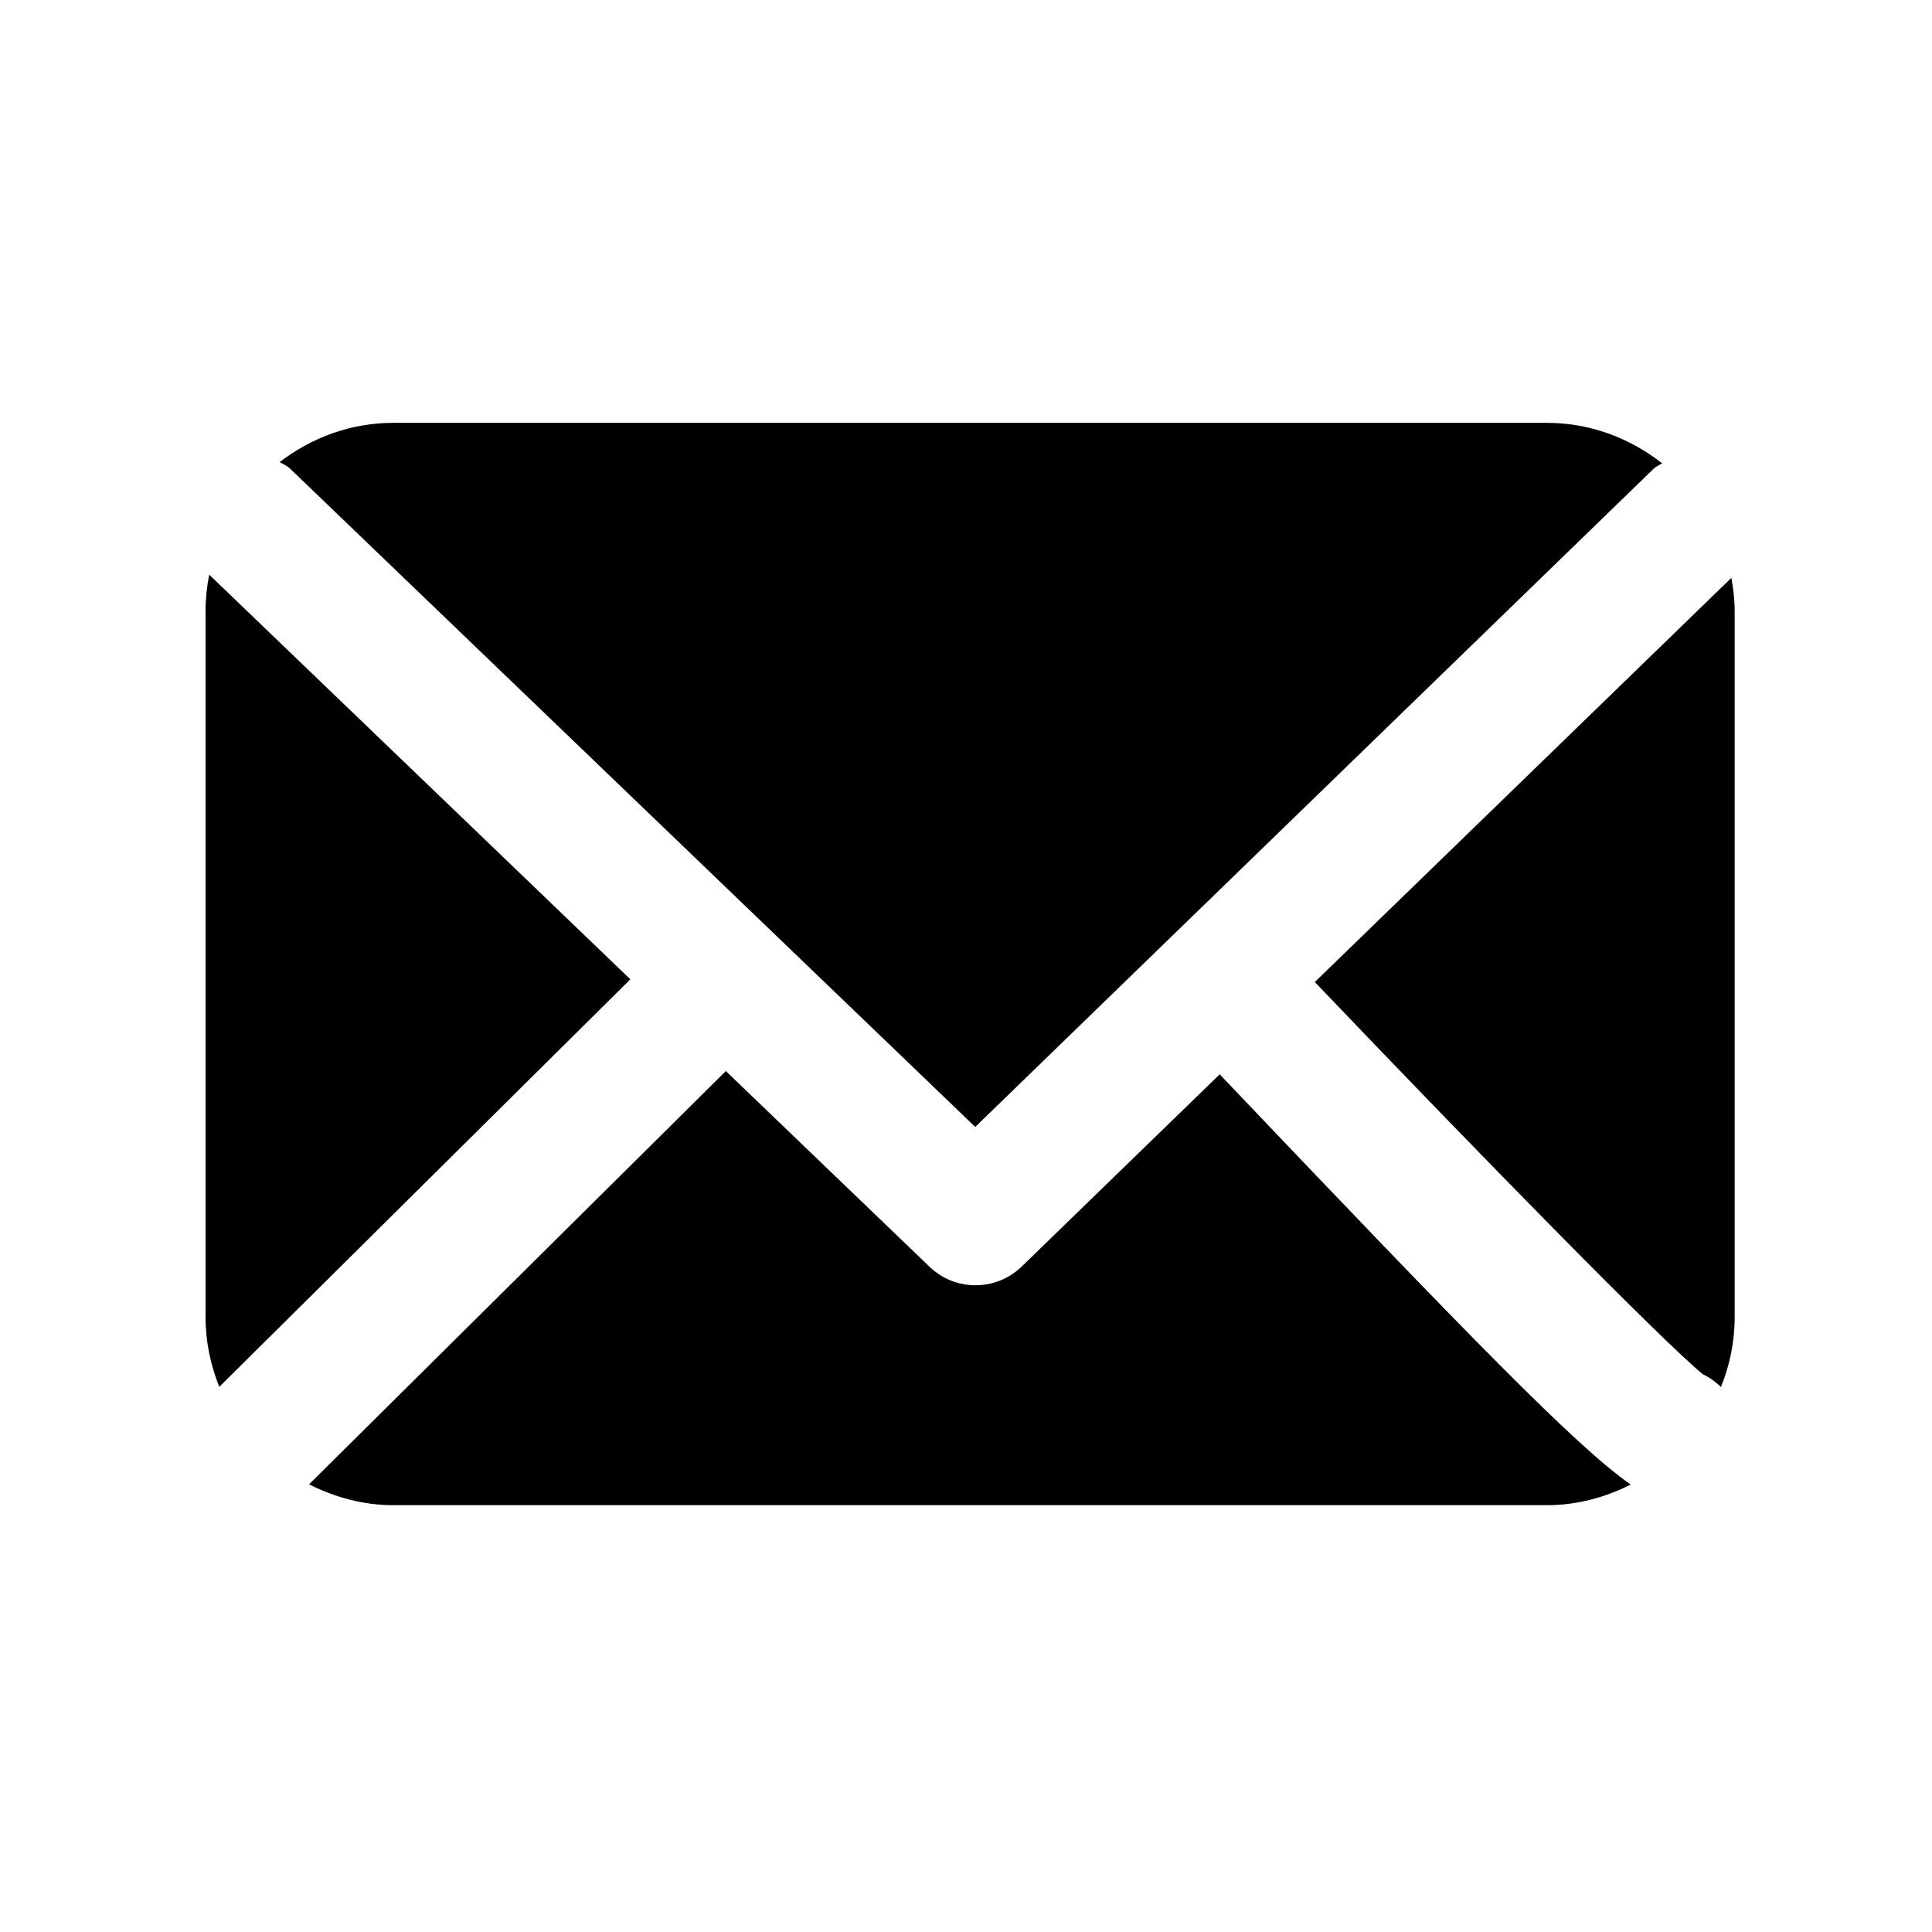
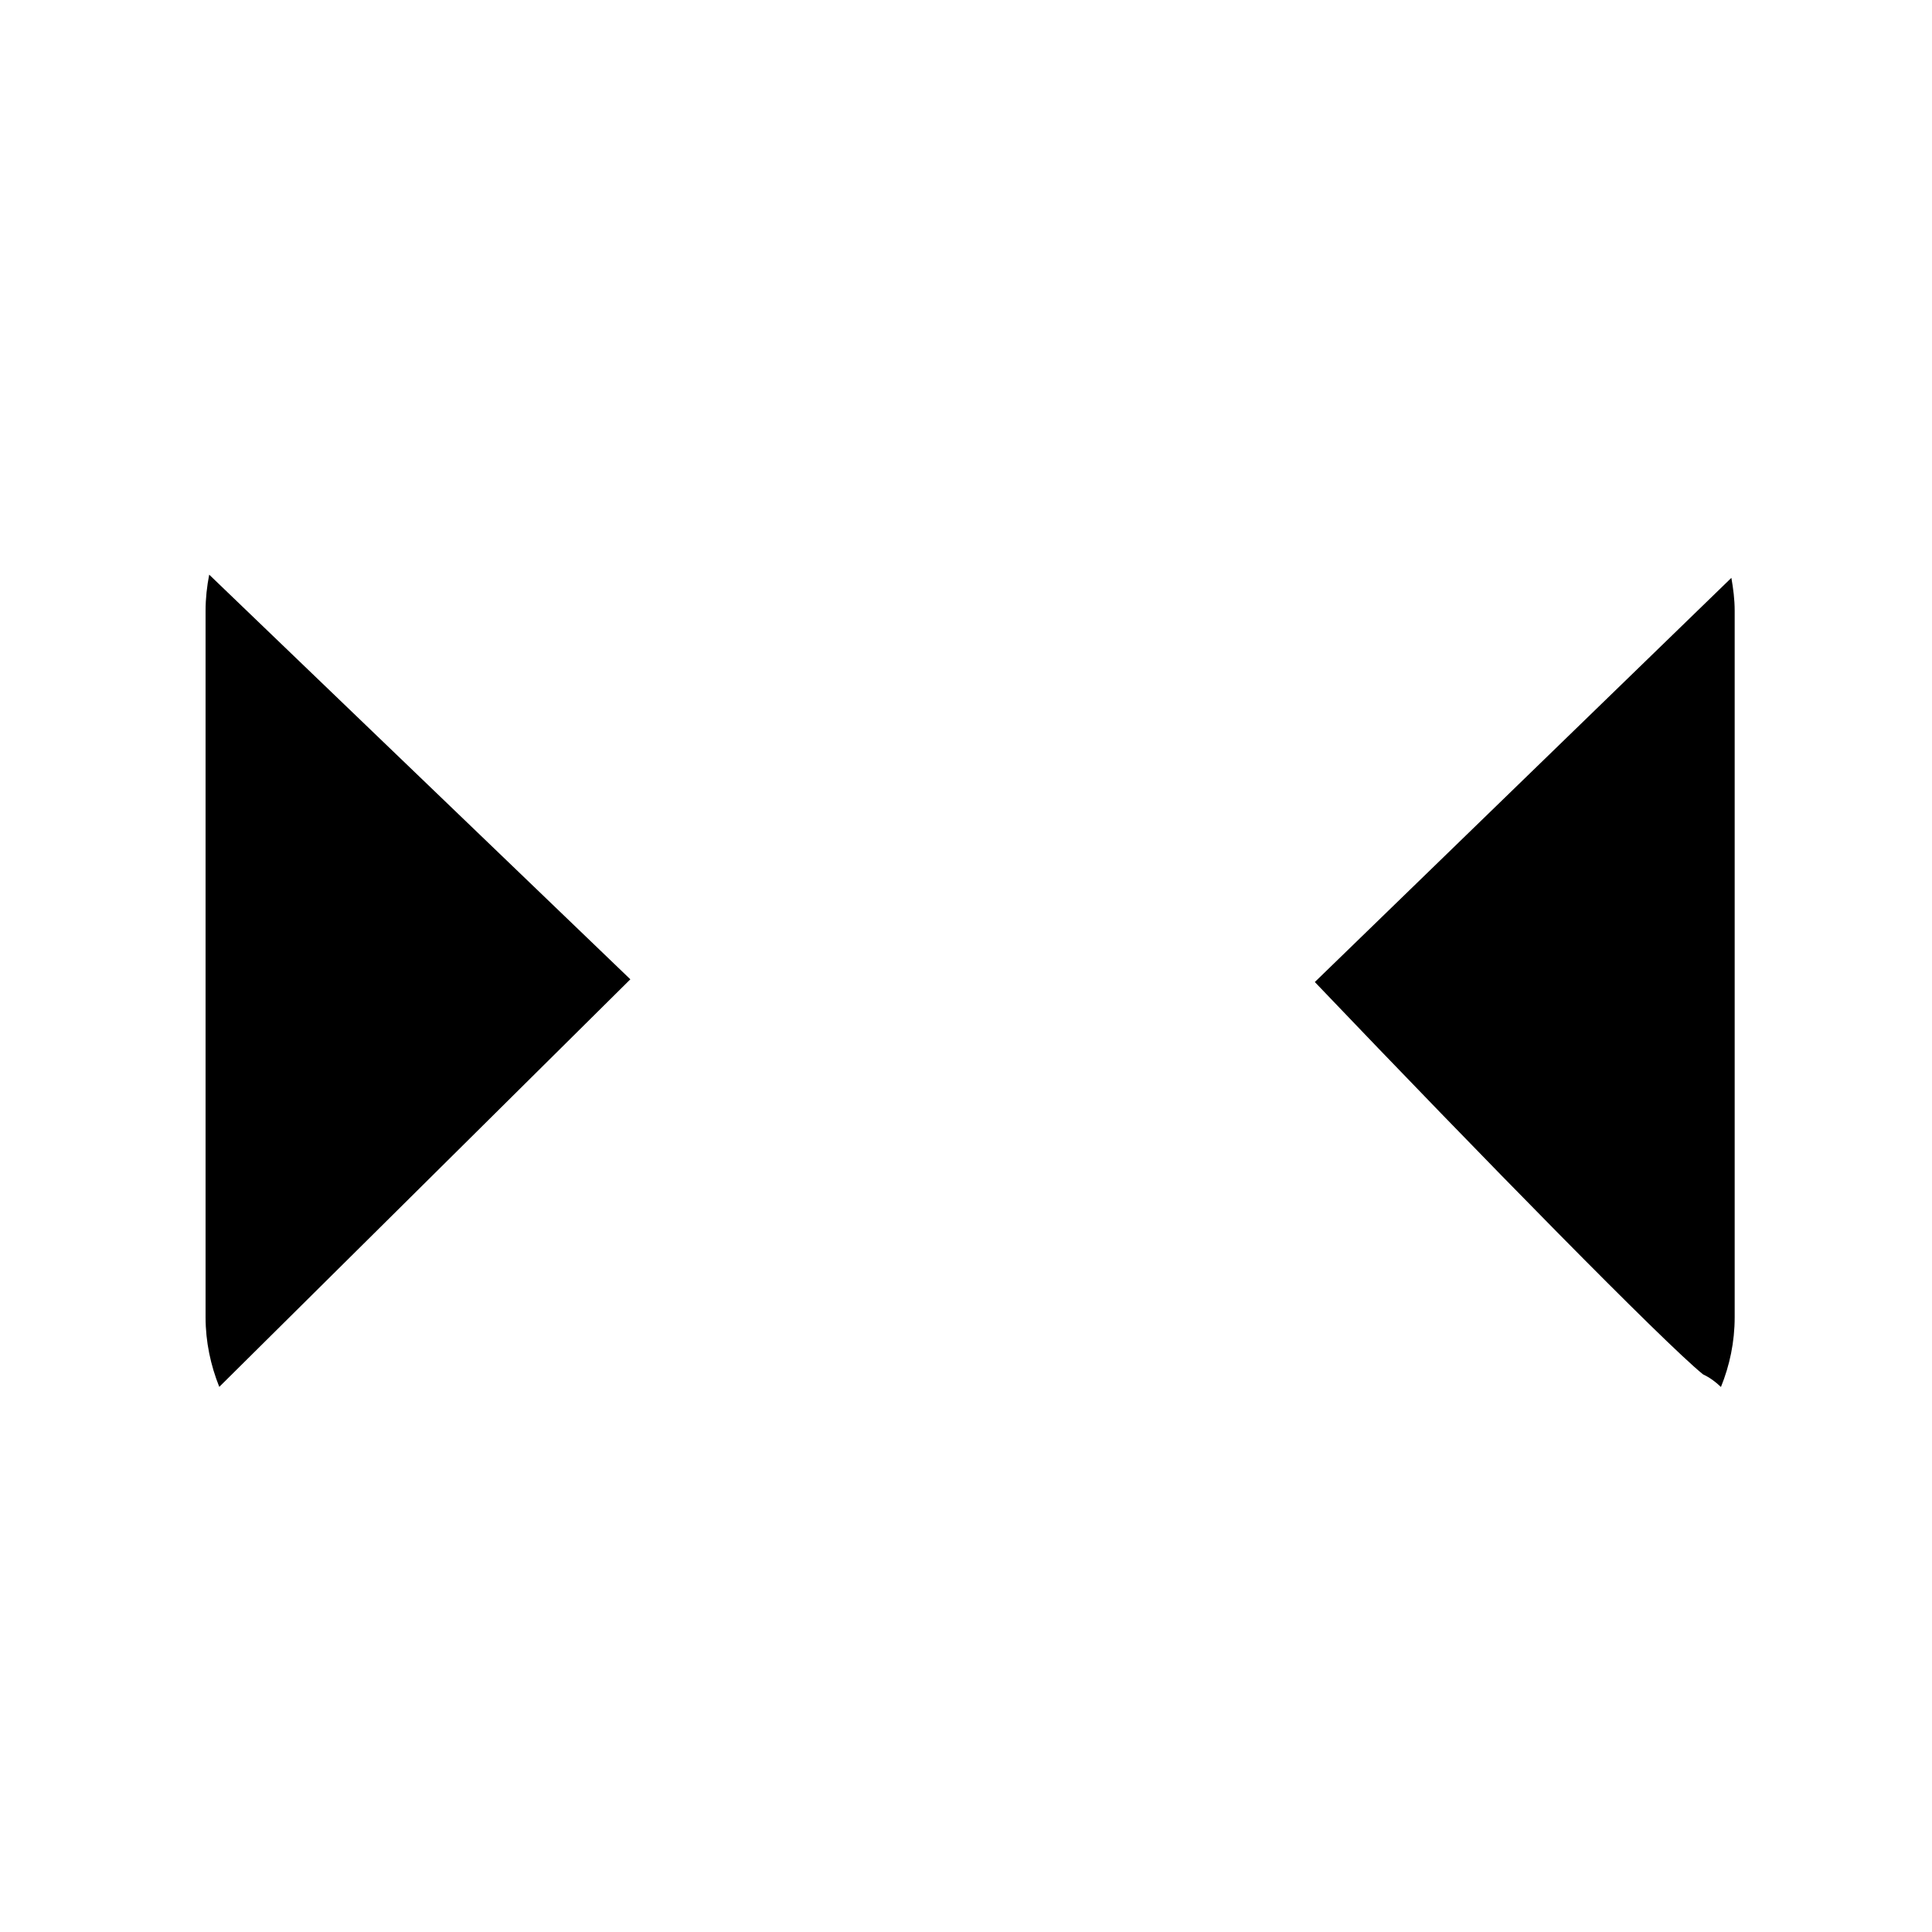
<svg xmlns="http://www.w3.org/2000/svg" fill="#000000" width="800px" height="800px" version="1.1" viewBox="144 144 512 512">
  <g>
-     <path d="m220.86 268.18 181.59 174.47 179.75-174.4c0.672-0.656 1.523-0.941 2.266-1.477-8.453-6.613-18.949-10.715-30.516-10.715l-305.7-0.004c-11.387 0-21.73 3.969-30.129 10.387 0.914 0.609 1.926 0.945 2.734 1.738z" />
    <path d="m595.3 508.21c1.762 0.832 3.359 1.98 4.766 3.359 2.312-5.691 3.641-11.934 3.641-18.469v-187.27c0-2.961-0.379-5.859-0.875-8.691l-110.39 107.11c44.547 46.668 92.473 95.527 102.86 103.96z" />
-     <path d="m467.23 428.71-52.484 50.949c-3.422 3.305-7.82 4.949-12.238 4.949-4.383 0-8.766-1.629-12.152-4.887l-54-51.879-110.45 109.52c6.746 3.406 14.27 5.527 22.348 5.527h305.7c8.02 0 15.473-2.082 22.199-5.457-14.496-10.133-42.238-38.652-108.92-108.72z" />
    <path d="m199.44 296.29c-0.602 3.109-0.961 6.273-0.961 9.543v187.27c0 6.516 1.352 12.73 3.629 18.434l108.94-108.01z" />
  </g>
</svg>